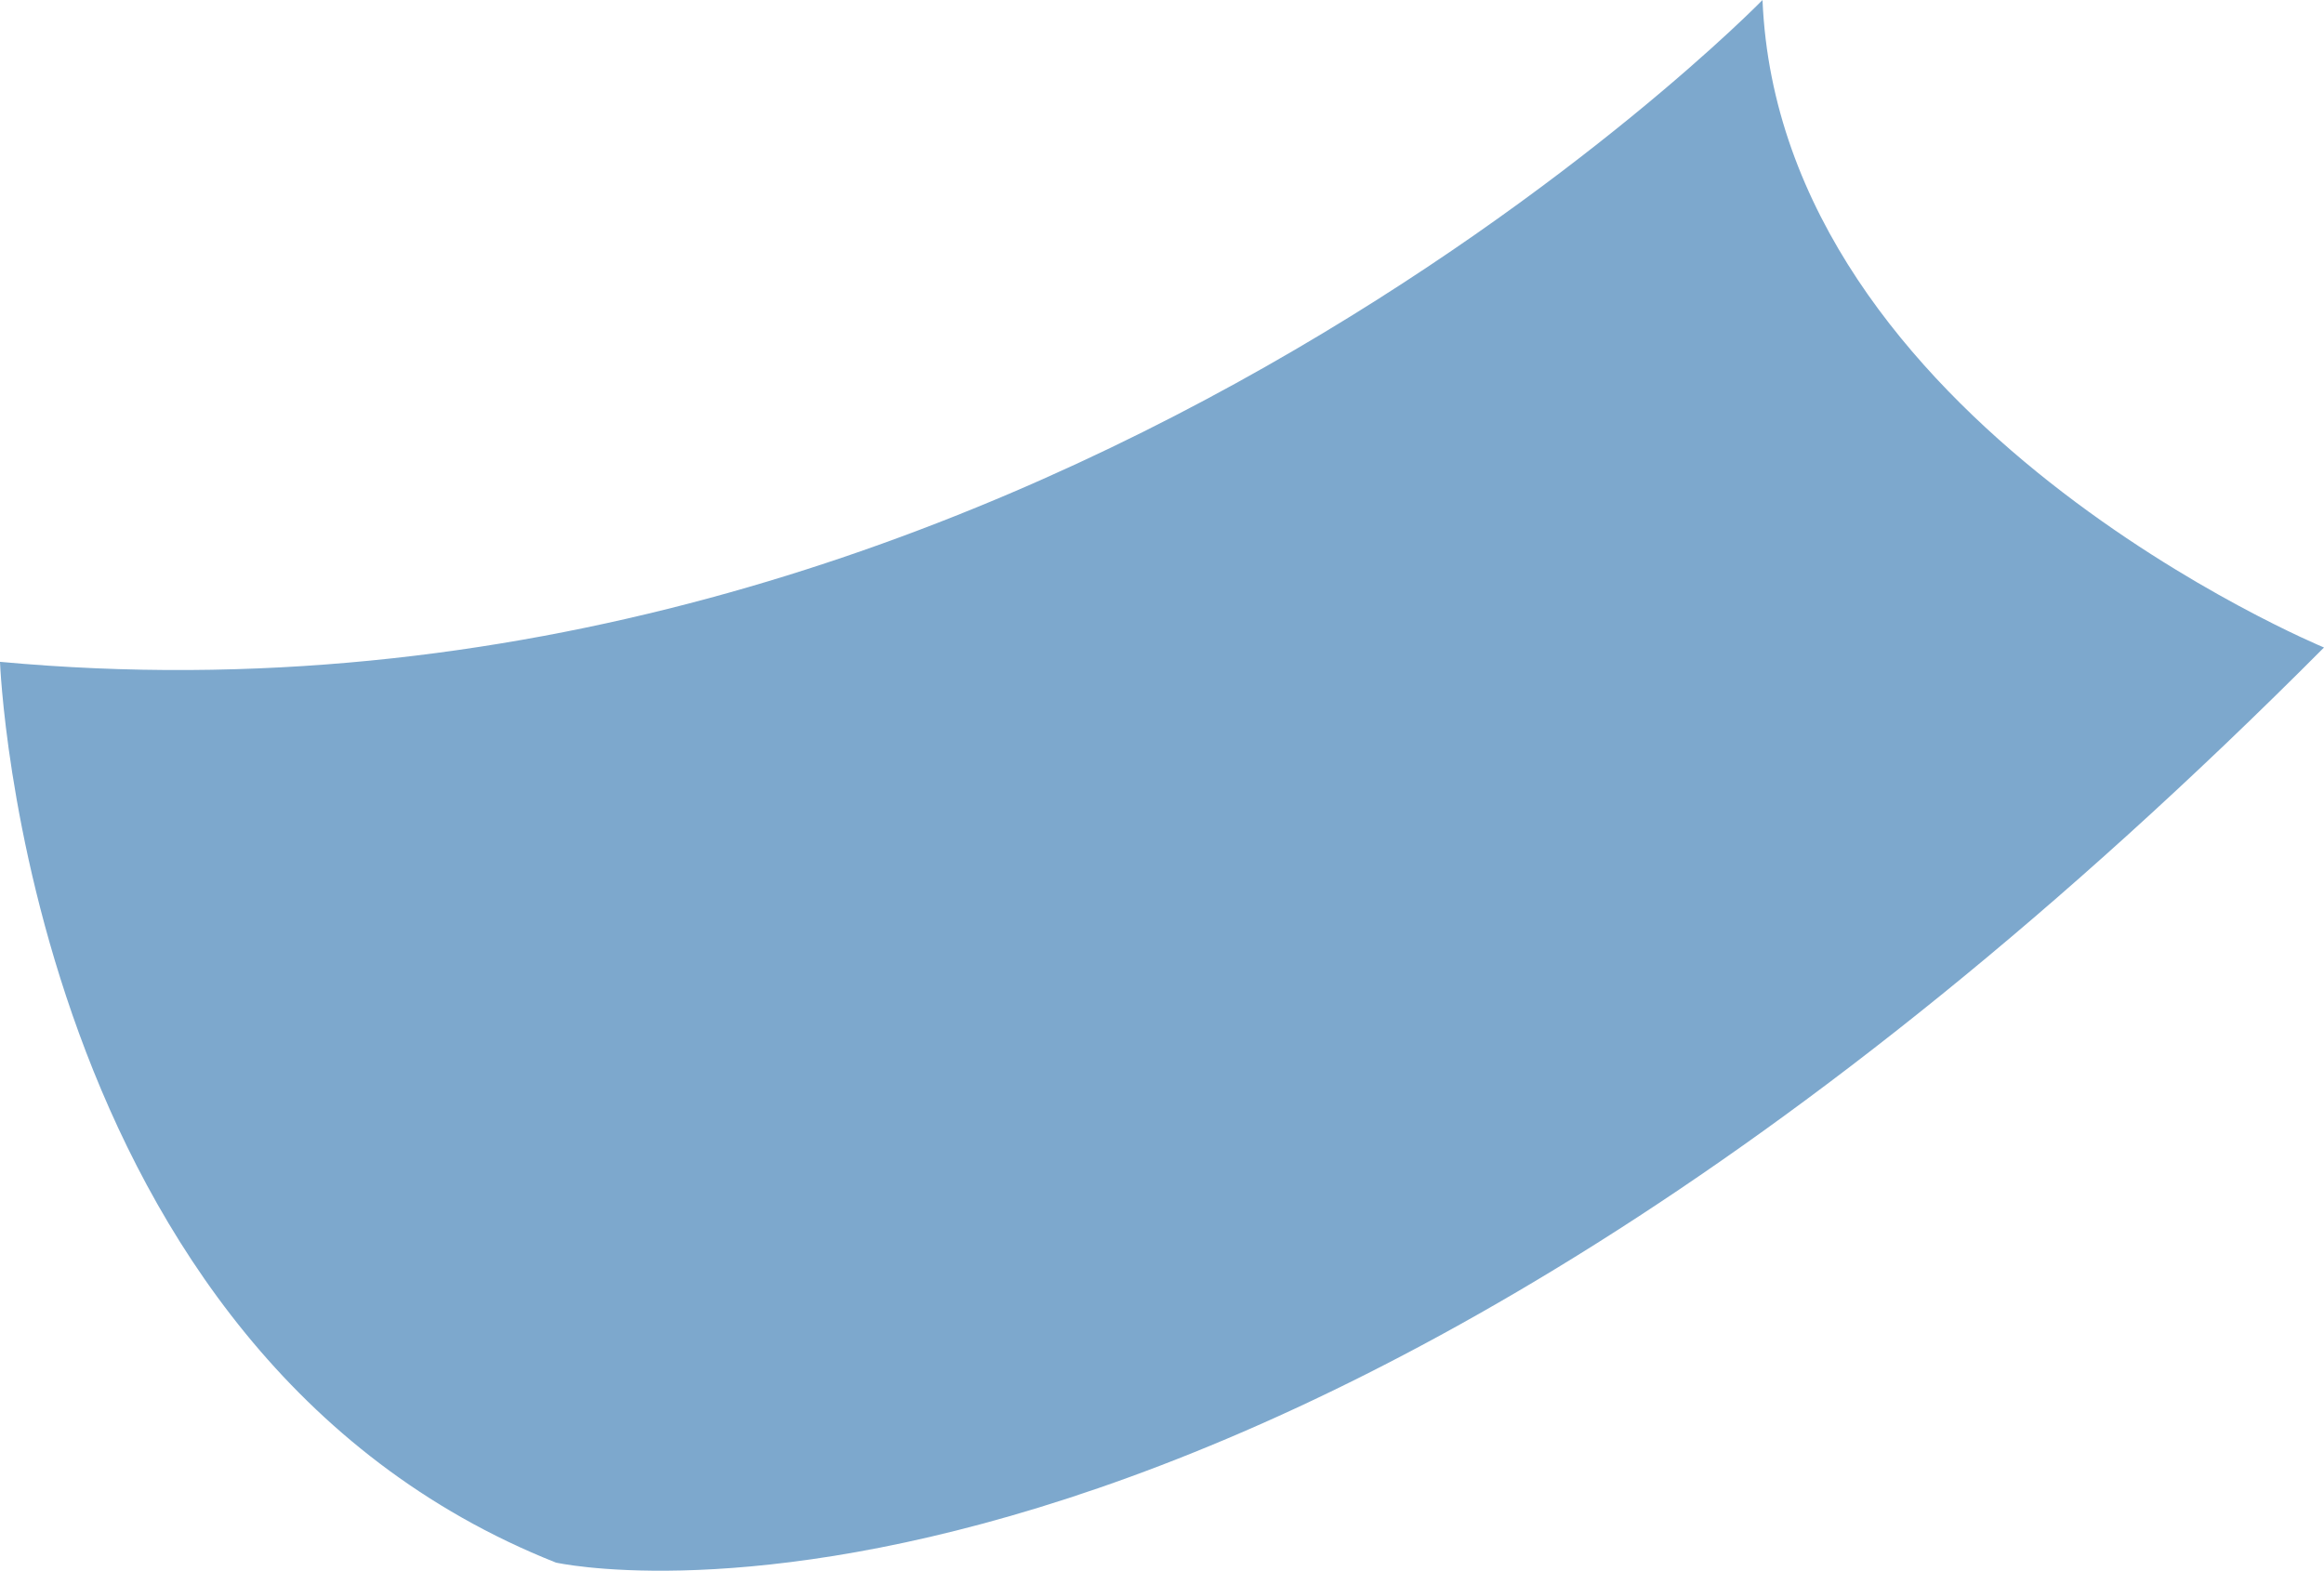
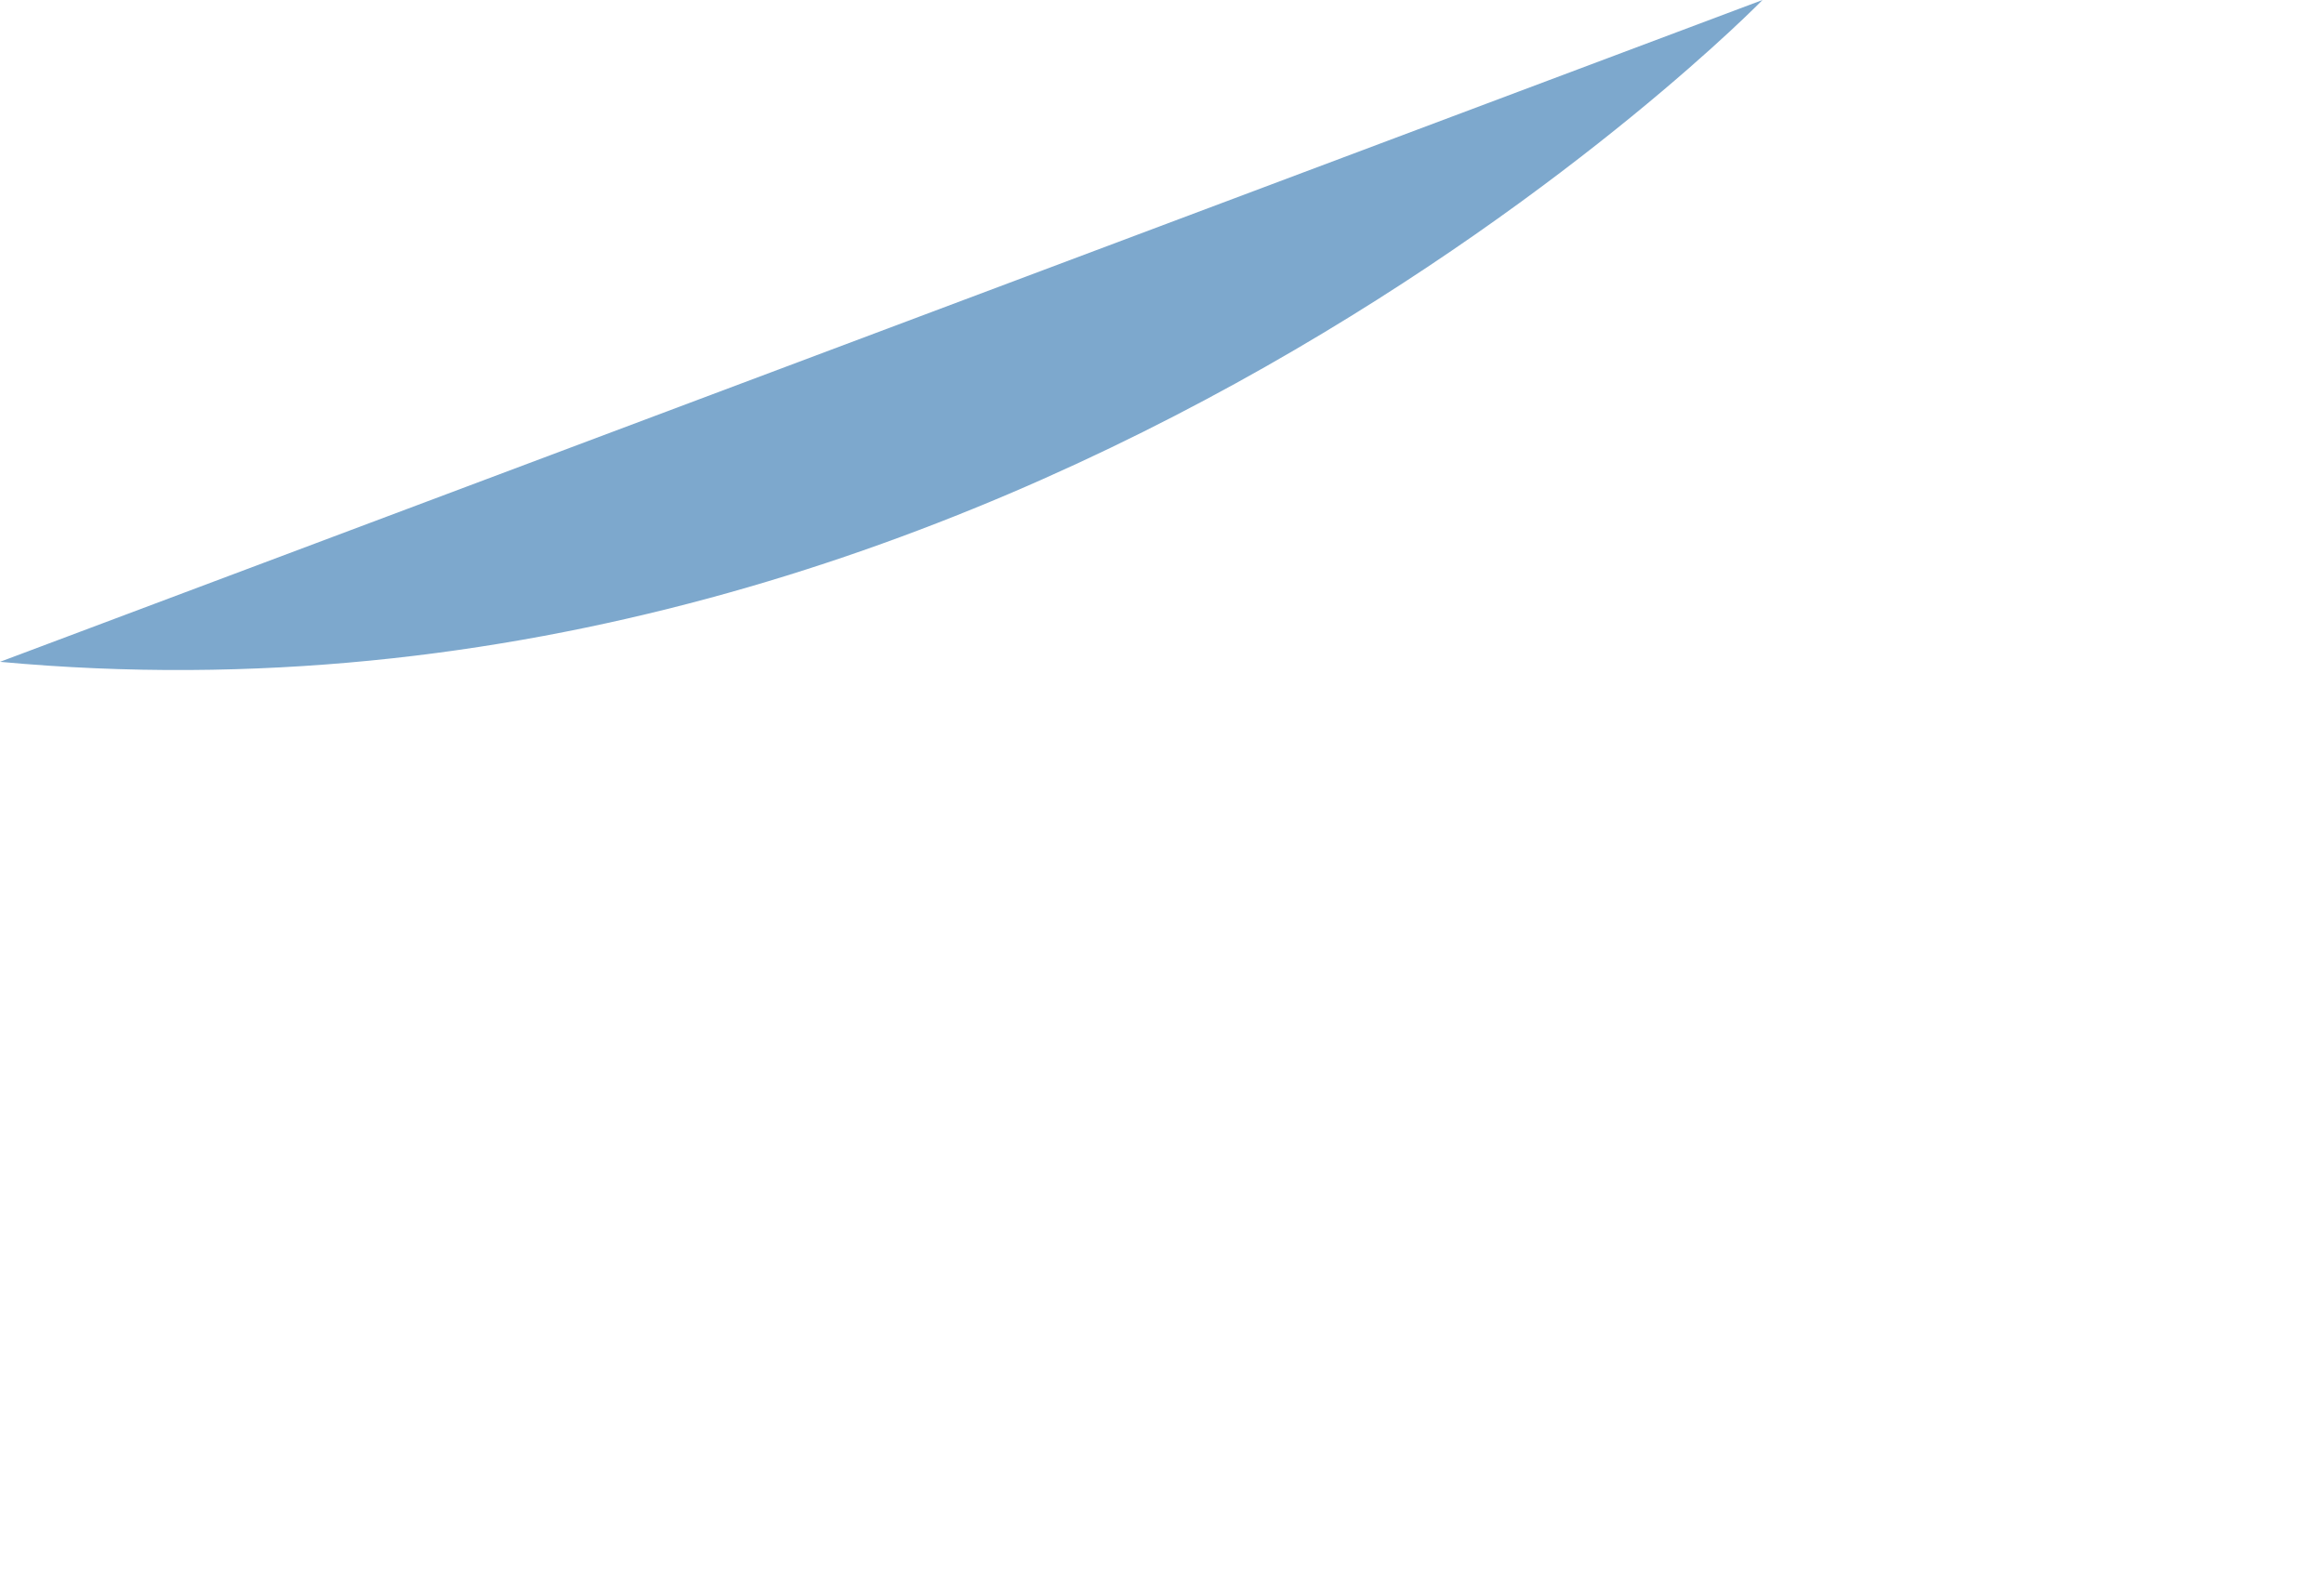
<svg xmlns="http://www.w3.org/2000/svg" id="Layer_2" viewBox="0 0 29.18 19.72">
  <defs>
    <style>.cls-1{fill:#7da8cd;stroke-width:0px;}</style>
  </defs>
  <g id="Layer_1-2">
    <g id="New_Symbol">
-       <path class="cls-1" d="M22.13,0S12.88,9.5,0,8.31c0,0,.32,8.67,6.98,11.31,0,0,8.79,1.98,22.2-11.49,0,0-6.83-2.82-7.05-8.13Z" />
+       <path class="cls-1" d="M22.13,0S12.88,9.5,0,8.31Z" />
    </g>
  </g>
</svg>